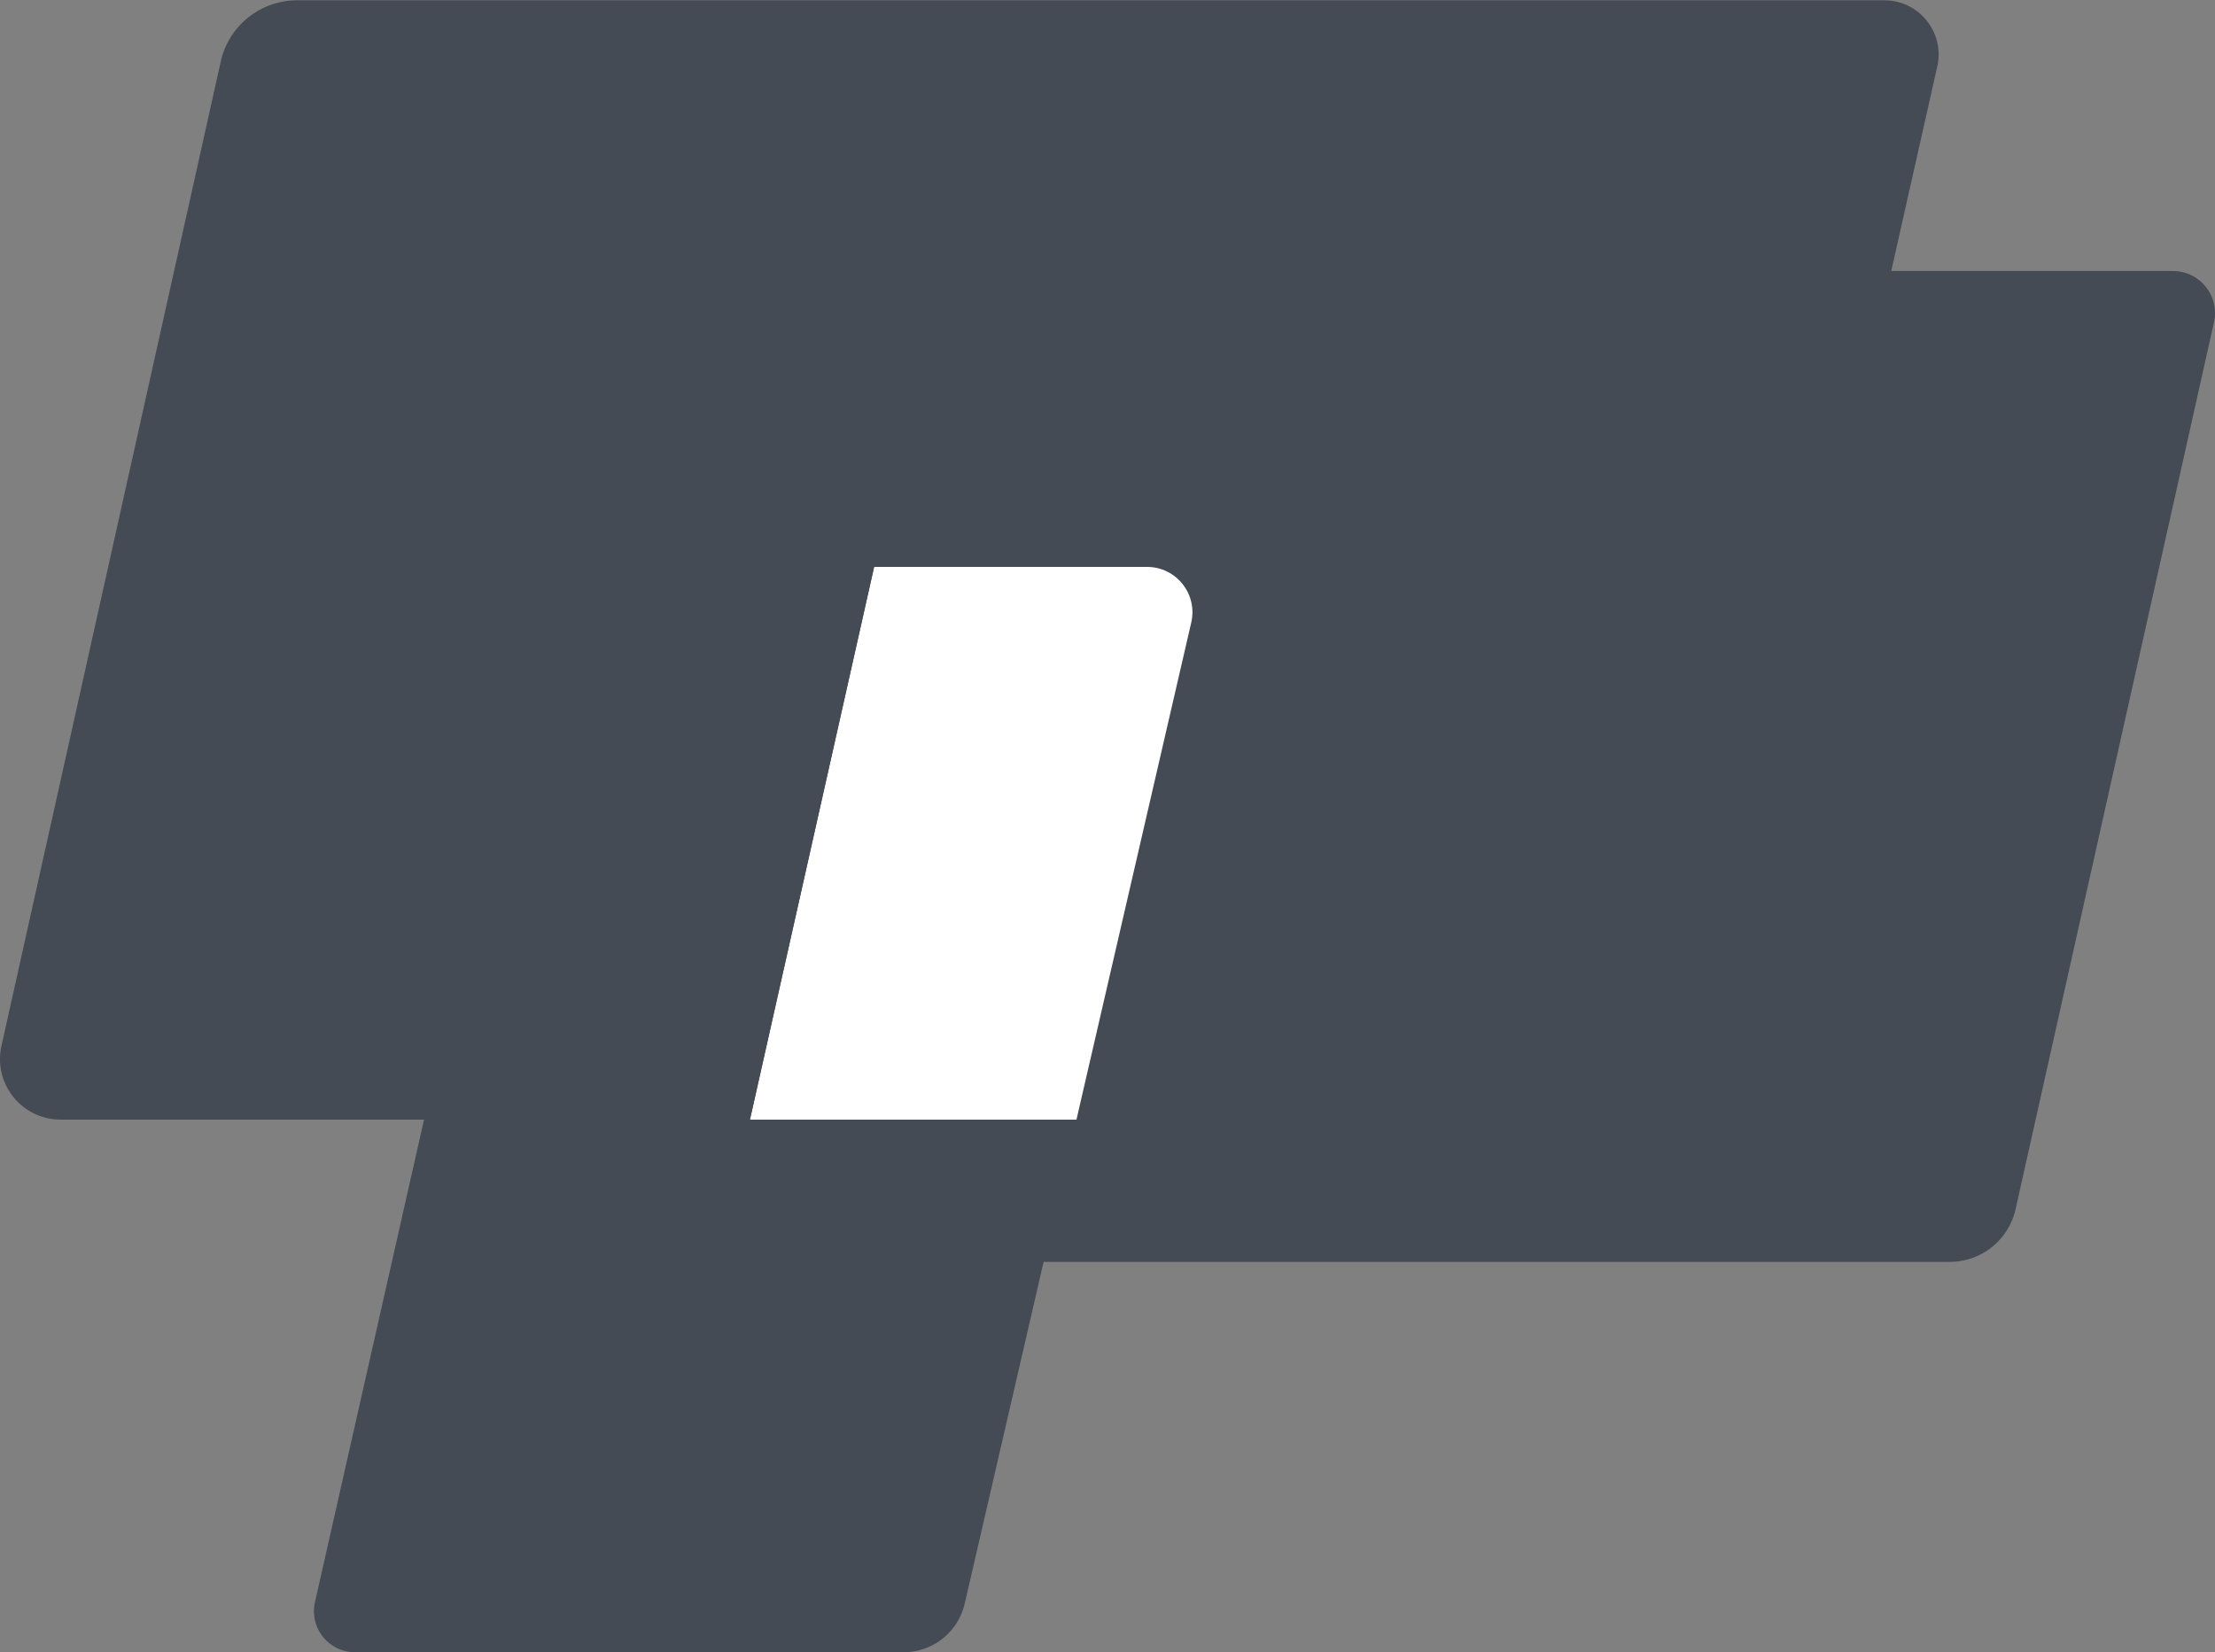
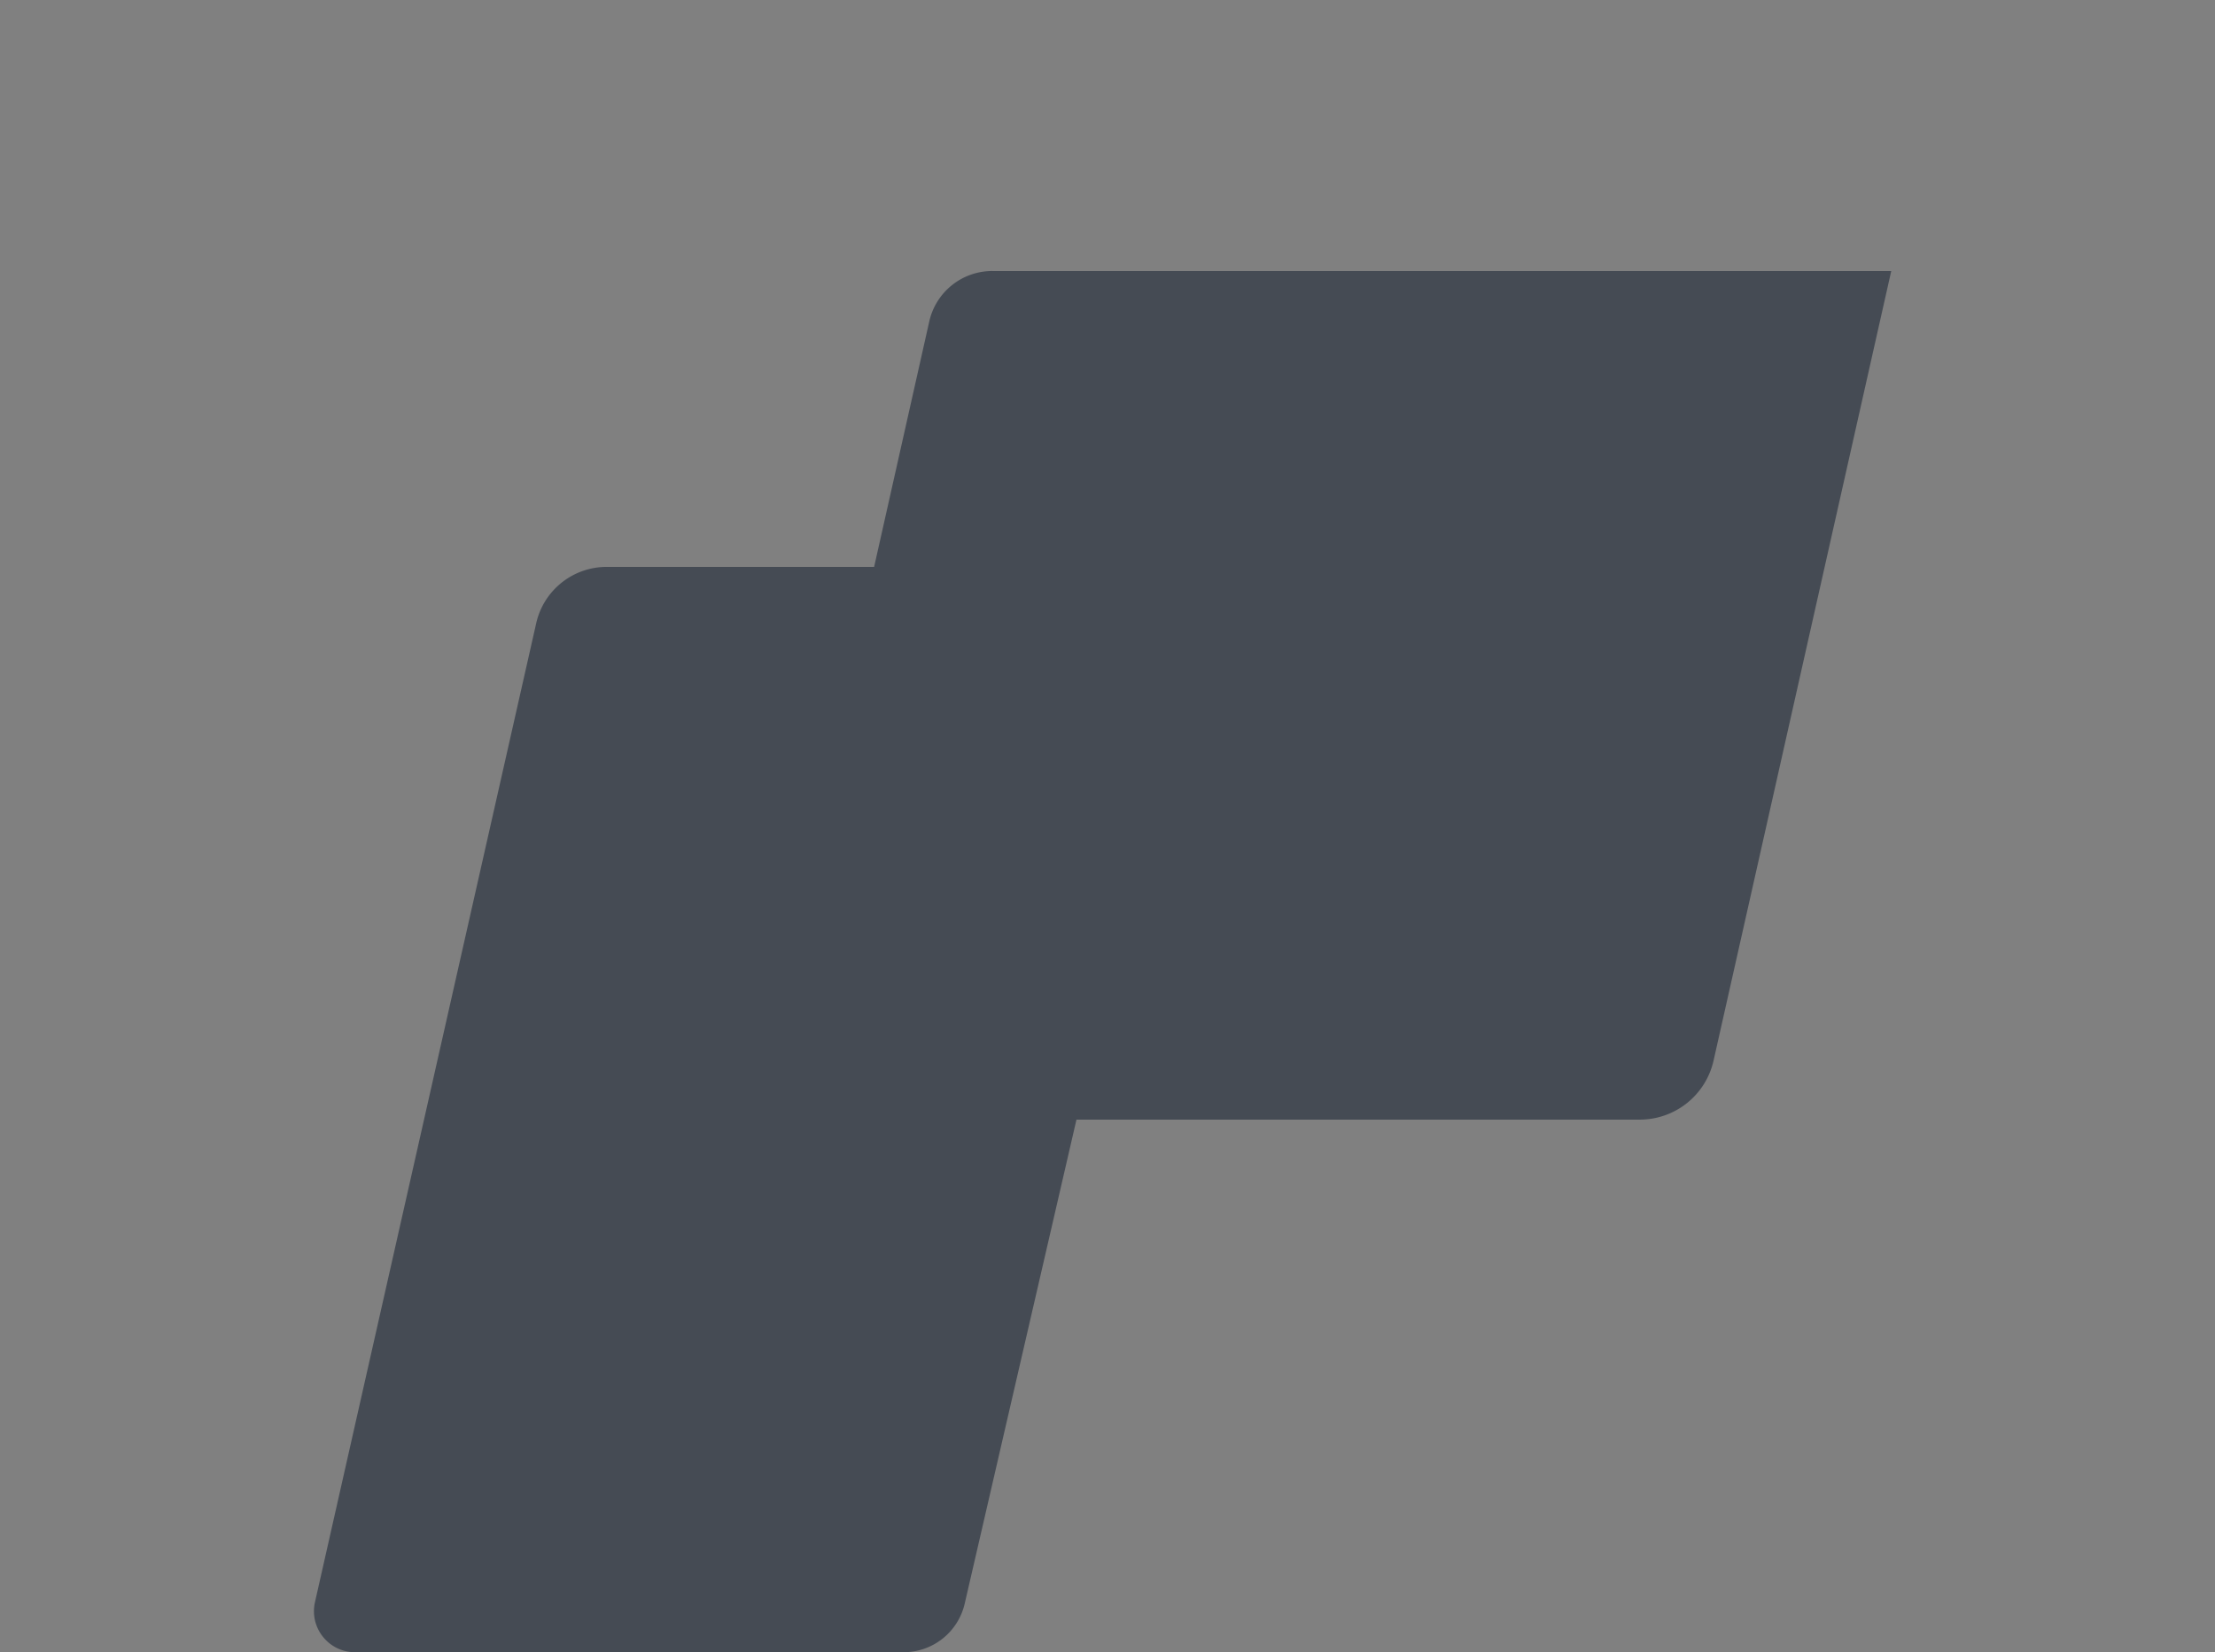
<svg xmlns="http://www.w3.org/2000/svg" width="256" height="191" preserveAspectRatio="xMidYMid">
  <rect width="100%" height="100%" fill="#808080" stroke="none" />
-   <path d="M34.337.037h183.452c4.016 0 6.995 3.724 6.114 7.642l-25.856 114.928a8.744 8.744 0 0 1-8.53 6.825H7.006c-4.482 0-7.81-4.15-6.836-8.526L25.515 7.11A9.039 9.039 0 0 1 34.337.037" fill="#454b54" />
-   <path d="M114.684 31.33h136.448c3.116 0 5.429 2.889 4.749 5.929L232.954 139.78a7.802 7.802 0 0 1-7.613 6.098H88.478c-2.818 0-4.91-2.612-4.291-5.362L107.4 37.16a7.464 7.464 0 0 1 7.283-5.83" fill="#454b54" />
  <path d="M114.684 31.33a7.464 7.464 0 0 0-7.283 5.83l-20.725 92.272h102.84a8.742 8.742 0 0 0 8.53-6.824l20.536-91.277H114.684z" fill="#454b54" />
  <path d="M70.112 65.535h62.454c3.375 0 5.873 3.14 5.114 6.43l-26.184 113.421A7.244 7.244 0 0 1 104.44 191H41.032c-3.042 0-5.299-2.823-4.628-5.79l25.57-113.17a8.344 8.344 0 0 1 8.138-6.505" fill="#454b54" />
-   <path d="M84.187 140.517c-.618 2.75 1.474 5.363 4.292 5.363h32.138l3.797-16.448H86.677l-2.49 11.085z" fill="#454b54" />
-   <path d="M132.566 65.535h-31.539l-14.35 63.897h37.736l13.267-57.468c.76-3.289-1.738-6.429-5.114-6.429" fill="#FFF" />
-   <path d="M70.112 65.535a8.344 8.344 0 0 0-8.139 6.505l-12.967 57.392h37.67l14.351-63.897H70.112z" fill="#454b54" />
+   <path d="M84.187 140.517c-.618 2.75 1.474 5.363 4.292 5.363h32.138H86.677l-2.49 11.085z" fill="#454b54" />
</svg>